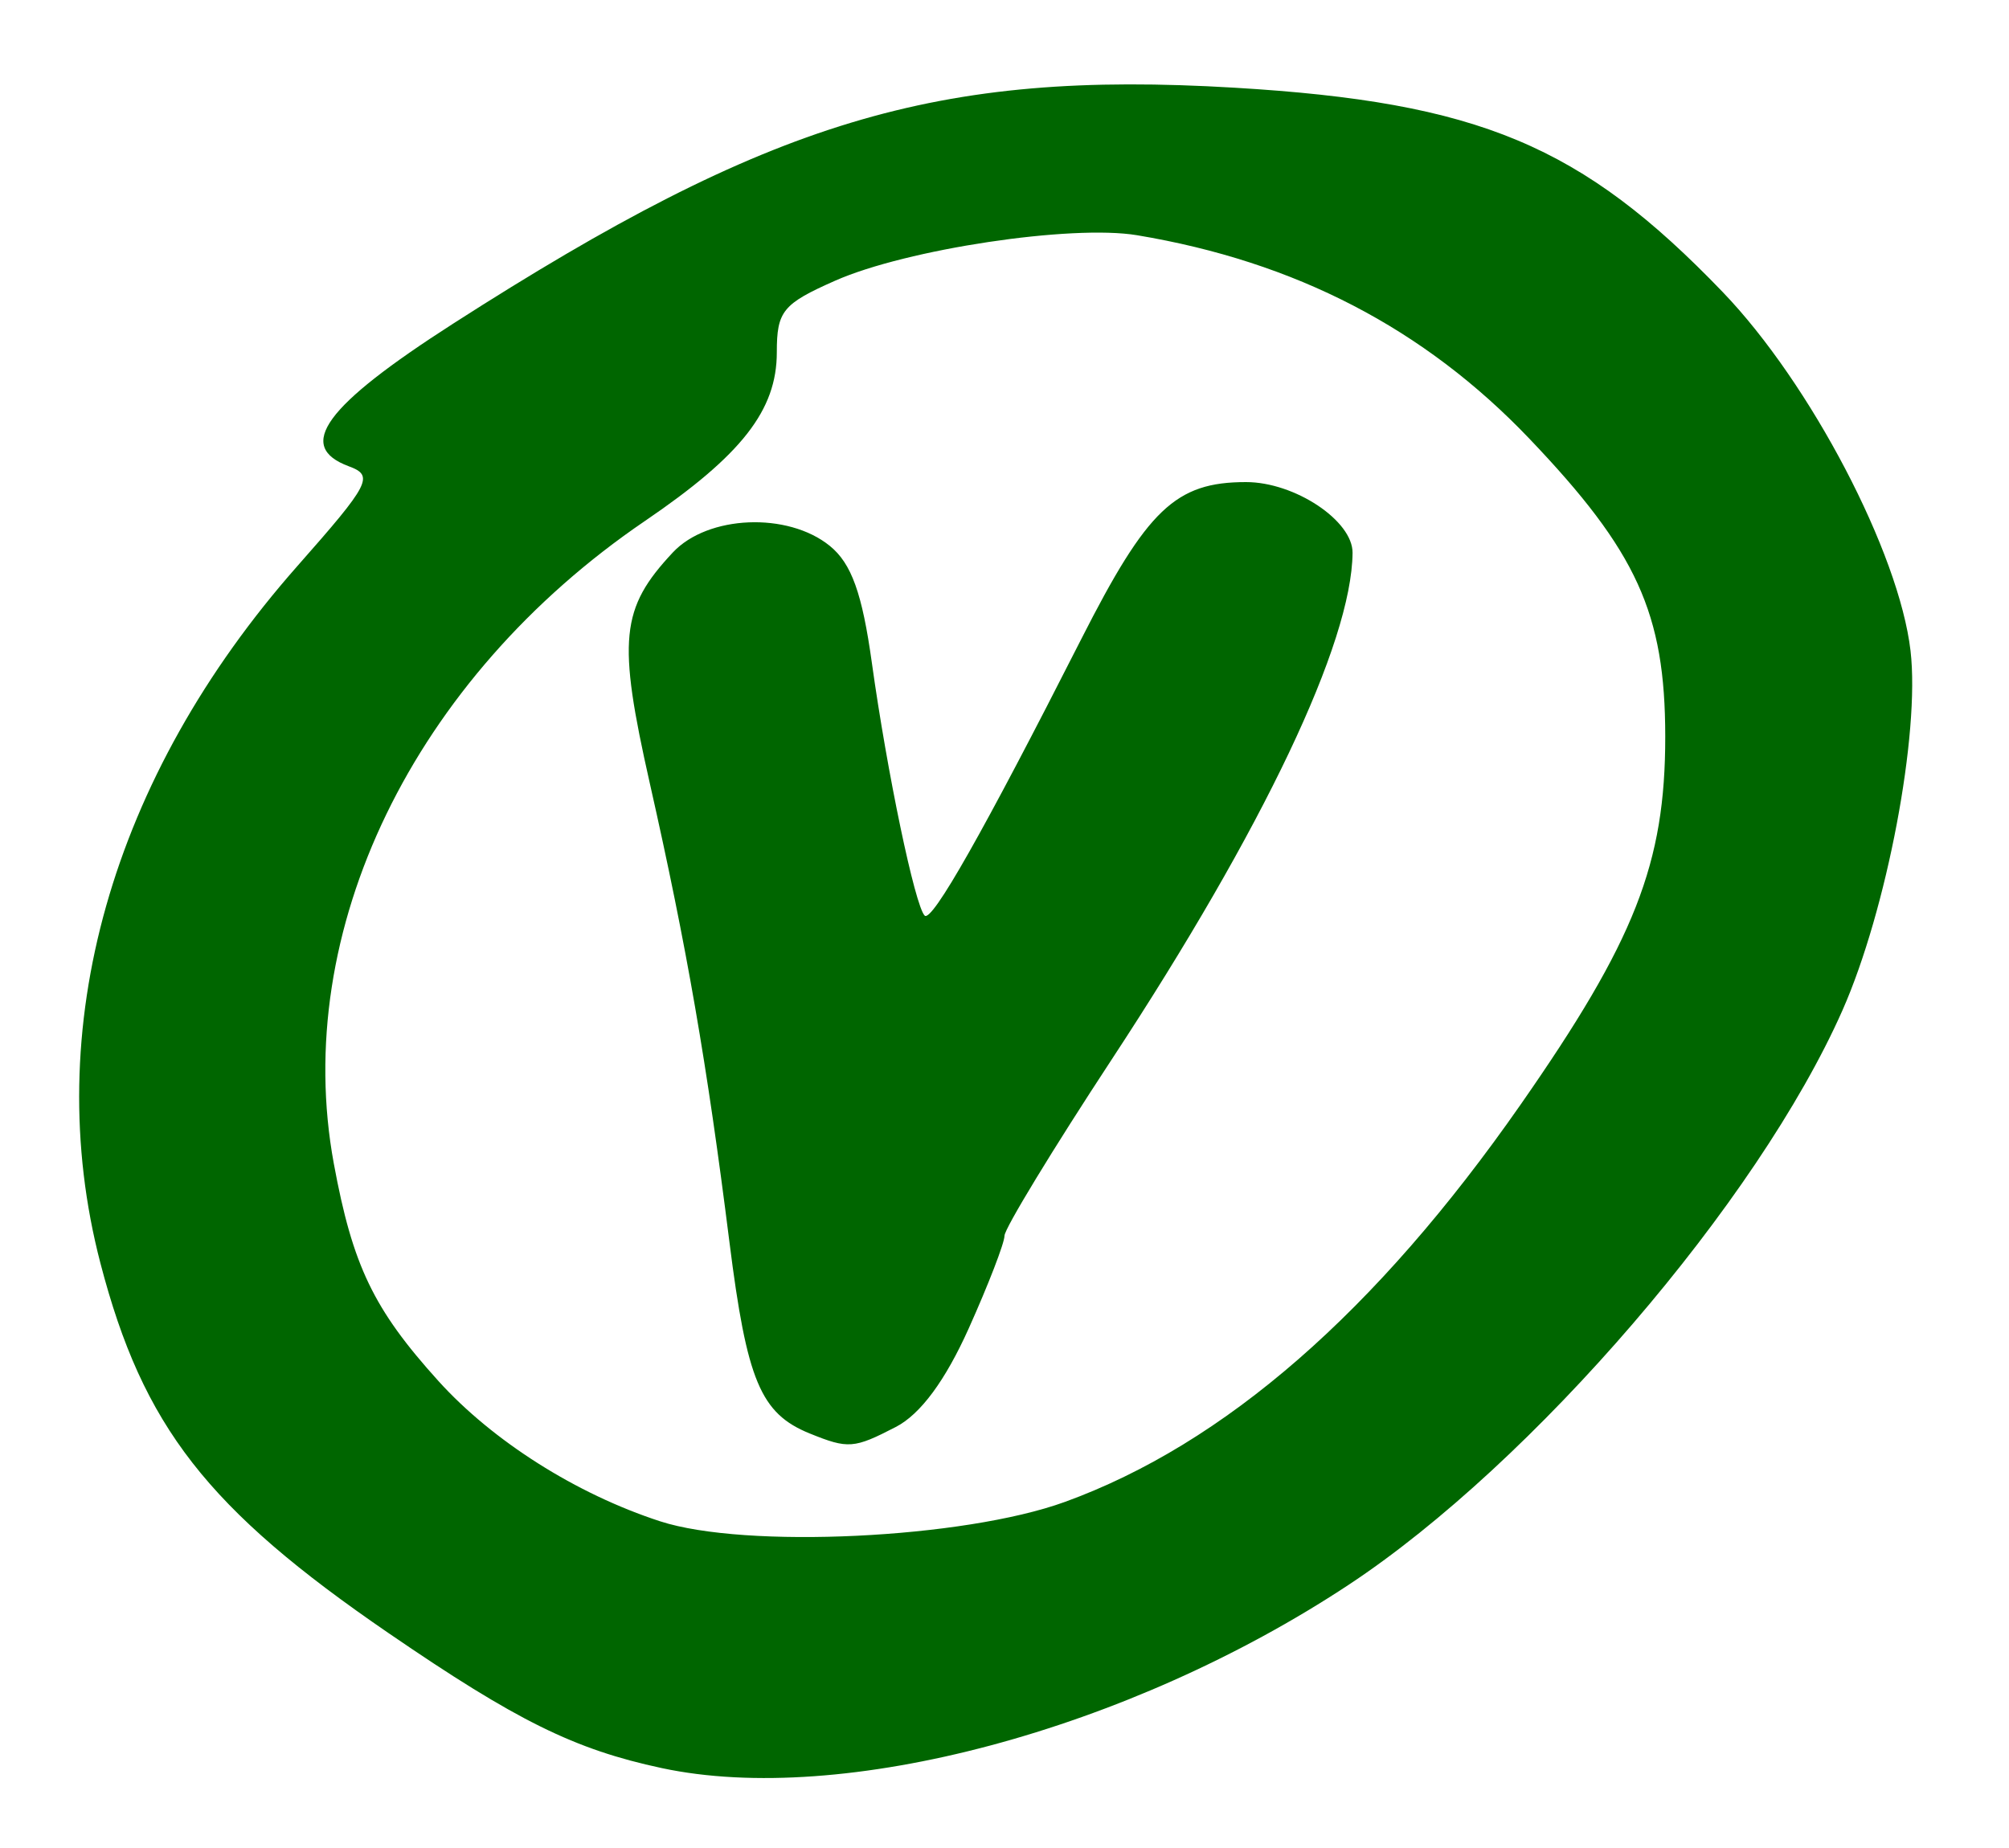
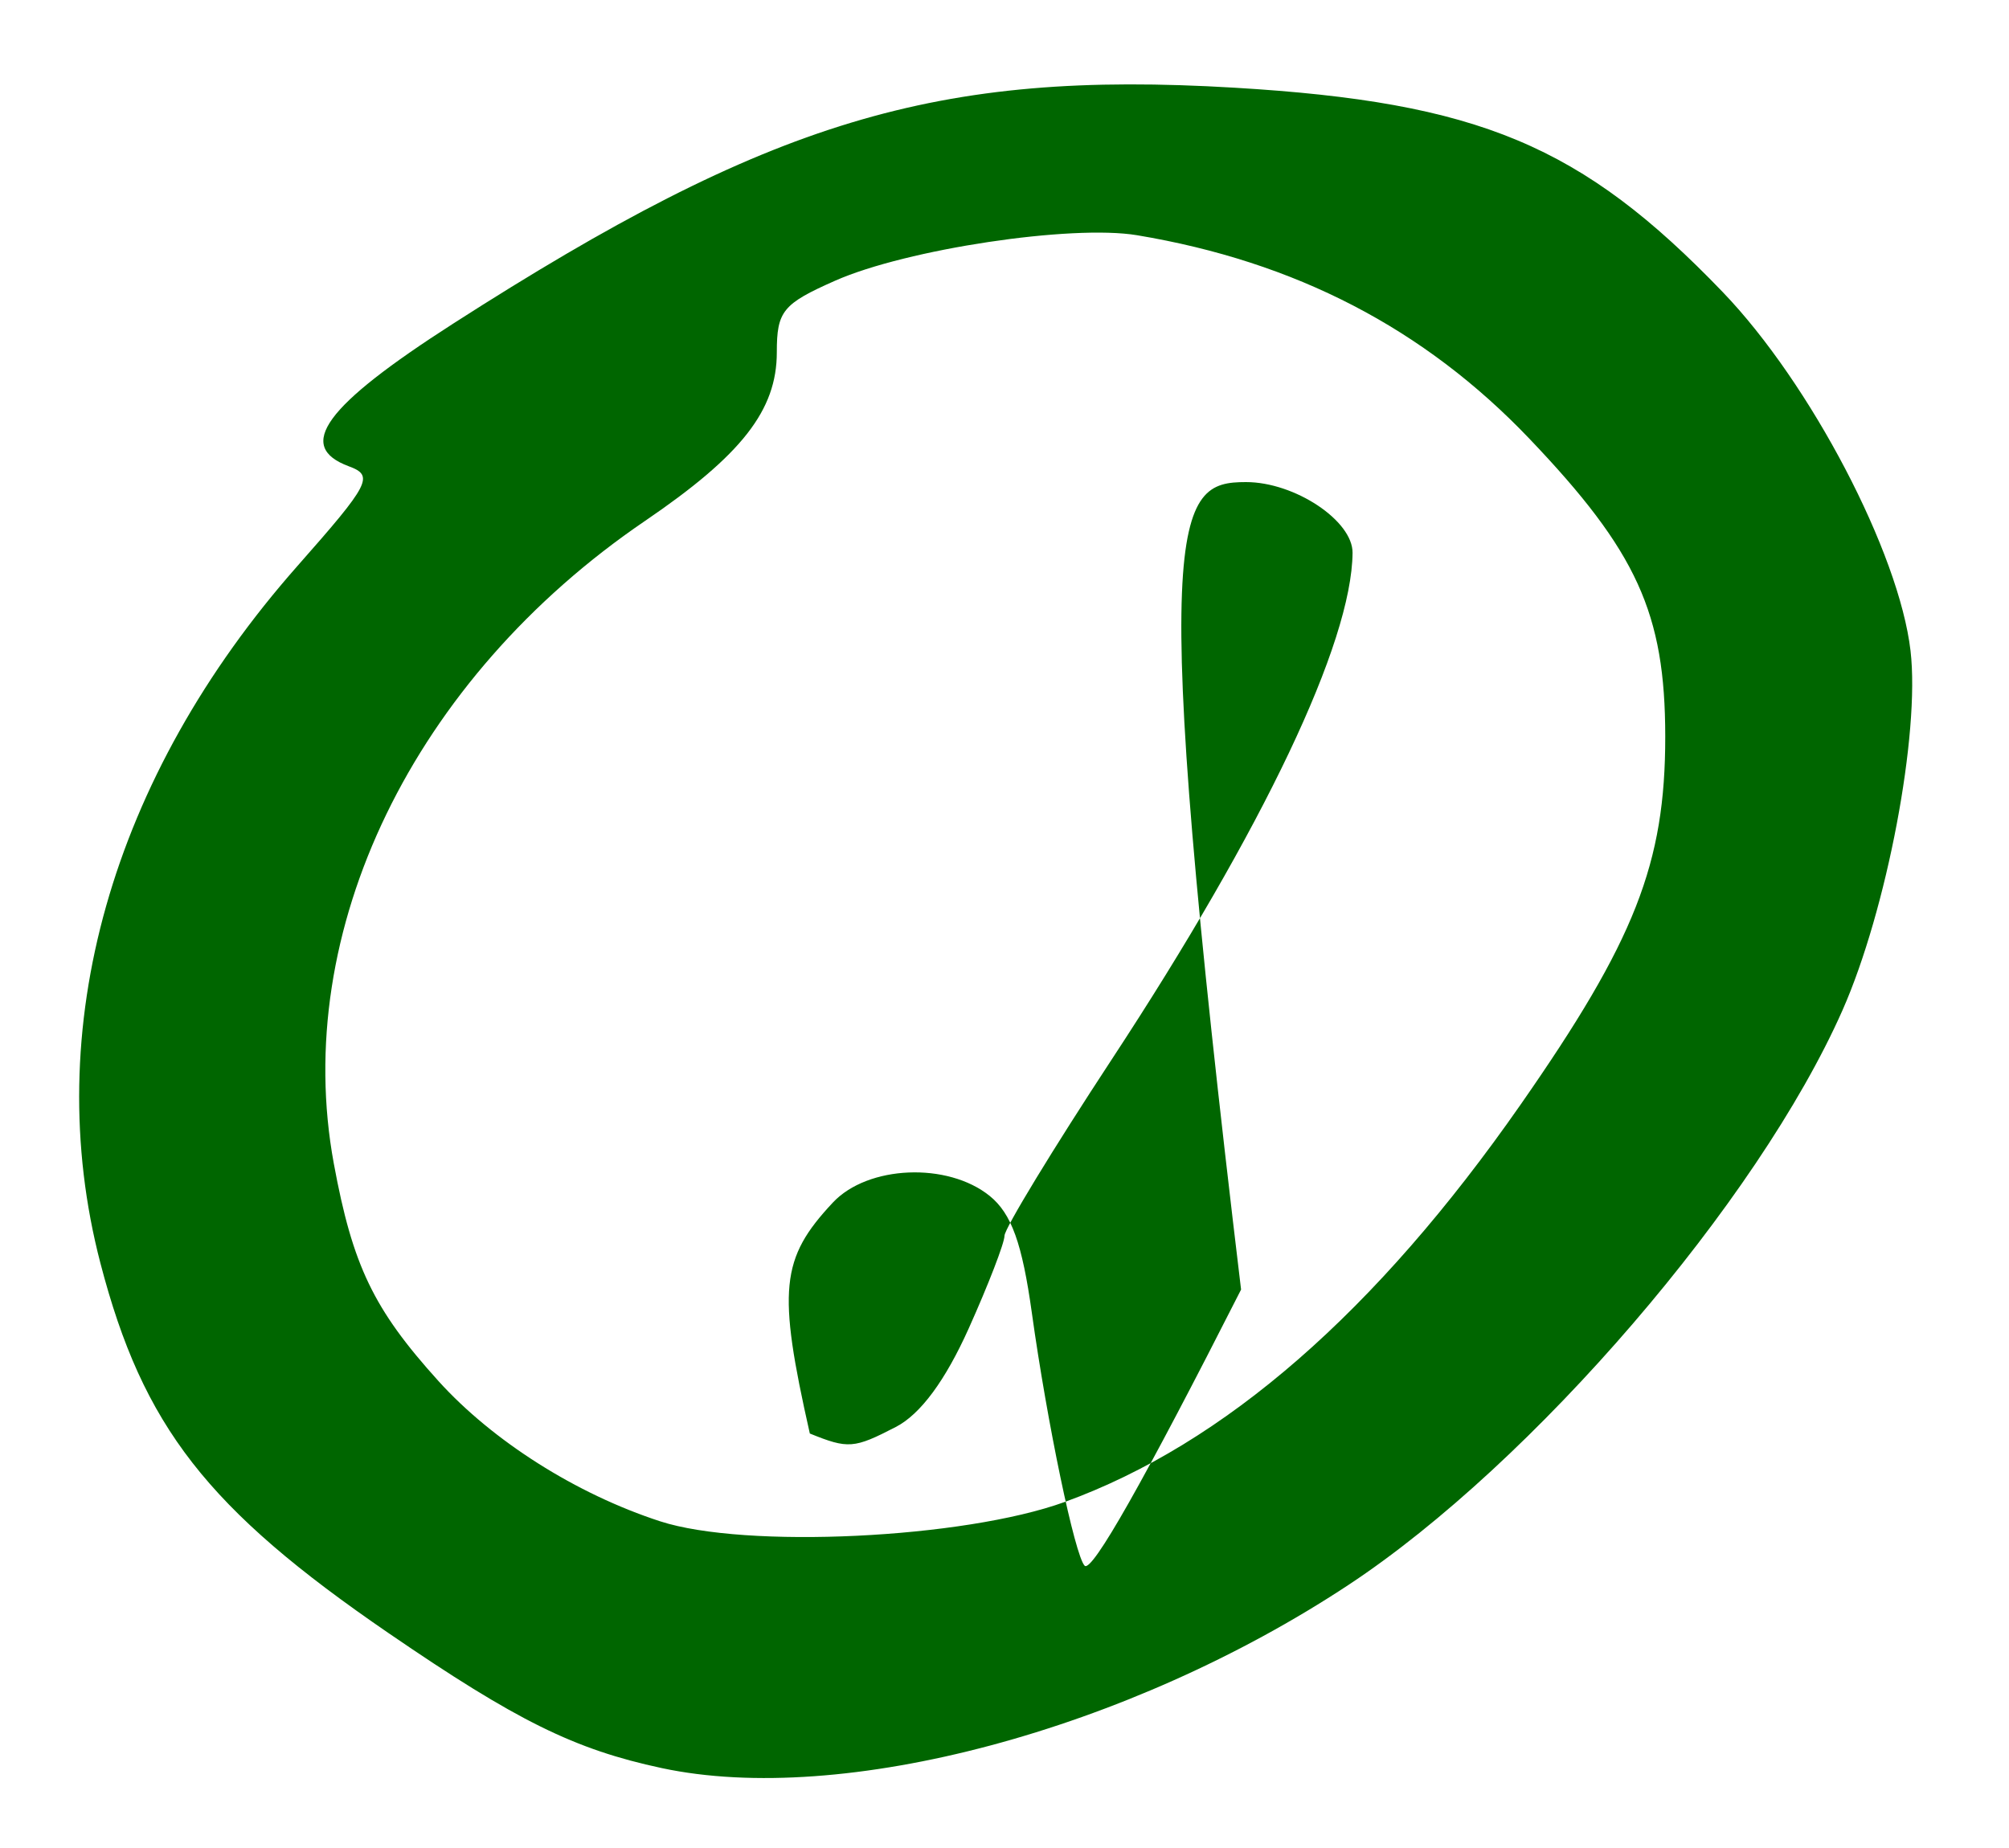
<svg xmlns="http://www.w3.org/2000/svg" version="1.1" width="150" height="138" id="svg2985">
  <defs id="defs2989" />
-   <path d="M 49.407,132.032 C 42.899,130.642 38.587,128.512 29.032,121.967 15.47,112.679 10.673,106.521 7.495,94.32 2.952,76.877 8.272,58.051 22.205,42.268 27.633,36.119 27.941,35.522 26.053,34.824 22.033,33.337 24.232,30.327 33.844,24.161 57.527,8.969 69.927,5.225 92.17,6.549 110.429,7.637 118.09,10.844 128.633,21.817 c 6.548,6.815 13.162,19.452 14.015,26.781 0.721,6.192 -1.772,19.363 -5.083,26.849 -6.306,14.259 -23.113,33.814 -36.873,42.901 -16.466,10.874 -37.799,16.566 -51.286,13.684 z M 79.5,112.16 C 91.416,107.833 102.754,97.95 113.525,82.5 122.076,70.237 124.338,64.481 124.334,55 124.33,45.804 122.221,41.18 114.194,32.764 106.335,24.525 96.72,19.537 84.899,17.566 80.004,16.75 67.68,18.605 62.356,20.961 58.439,22.693 58,23.232 58,26.309 c 0,4.324 -2.622,7.678 -9.843,12.593 -17.313,11.784 -26.434,30.619 -23.234,47.983 1.406,7.631 2.968,10.882 7.8,16.23 4.066,4.5 10.308,8.453 16.563,10.488 6.367,2.072 22.68,1.292 30.214,-1.444 z m -19.035,-5.111 C 56.789,105.558 55.766,103.12 54.462,92.747 52.785,79.398 51.287,70.763 48.519,58.5 c -2.425,-10.743 -2.192,-13.071 1.722,-17.25 2.607,-2.783 8.572,-3.032 11.712,-0.489 1.621,1.312 2.422,3.541 3.146,8.75 1.139,8.195 3.216,18.137 3.94,18.861 0.538,0.538 4.398,-6.277 11.679,-20.621 C 85.657,38.02 87.774,36 93.034,36 c 3.639,0 7.978,2.885 7.954,5.289 C 100.922,48.006 94.352,61.829 83.016,79.099 78.607,85.815 75,91.747 75,92.28 c 0,0.533 -1.198,3.64 -2.663,6.903 -1.758,3.917 -3.61,6.423 -5.45,7.375 -3.13,1.619 -3.557,1.651 -6.422,0.49 z" id="path2995" style="fill:#006600;fill-opacity:1" />
+   <path d="M 49.407,132.032 C 42.899,130.642 38.587,128.512 29.032,121.967 15.47,112.679 10.673,106.521 7.495,94.32 2.952,76.877 8.272,58.051 22.205,42.268 27.633,36.119 27.941,35.522 26.053,34.824 22.033,33.337 24.232,30.327 33.844,24.161 57.527,8.969 69.927,5.225 92.17,6.549 110.429,7.637 118.09,10.844 128.633,21.817 c 6.548,6.815 13.162,19.452 14.015,26.781 0.721,6.192 -1.772,19.363 -5.083,26.849 -6.306,14.259 -23.113,33.814 -36.873,42.901 -16.466,10.874 -37.799,16.566 -51.286,13.684 z M 79.5,112.16 C 91.416,107.833 102.754,97.95 113.525,82.5 122.076,70.237 124.338,64.481 124.334,55 124.33,45.804 122.221,41.18 114.194,32.764 106.335,24.525 96.72,19.537 84.899,17.566 80.004,16.75 67.68,18.605 62.356,20.961 58.439,22.693 58,23.232 58,26.309 c 0,4.324 -2.622,7.678 -9.843,12.593 -17.313,11.784 -26.434,30.619 -23.234,47.983 1.406,7.631 2.968,10.882 7.8,16.23 4.066,4.5 10.308,8.453 16.563,10.488 6.367,2.072 22.68,1.292 30.214,-1.444 z m -19.035,-5.111 c -2.425,-10.743 -2.192,-13.071 1.722,-17.25 2.607,-2.783 8.572,-3.032 11.712,-0.489 1.621,1.312 2.422,3.541 3.146,8.75 1.139,8.195 3.216,18.137 3.94,18.861 0.538,0.538 4.398,-6.277 11.679,-20.621 C 85.657,38.02 87.774,36 93.034,36 c 3.639,0 7.978,2.885 7.954,5.289 C 100.922,48.006 94.352,61.829 83.016,79.099 78.607,85.815 75,91.747 75,92.28 c 0,0.533 -1.198,3.64 -2.663,6.903 -1.758,3.917 -3.61,6.423 -5.45,7.375 -3.13,1.619 -3.557,1.651 -6.422,0.49 z" id="path2995" style="fill:#006600;fill-opacity:1" />
</svg>